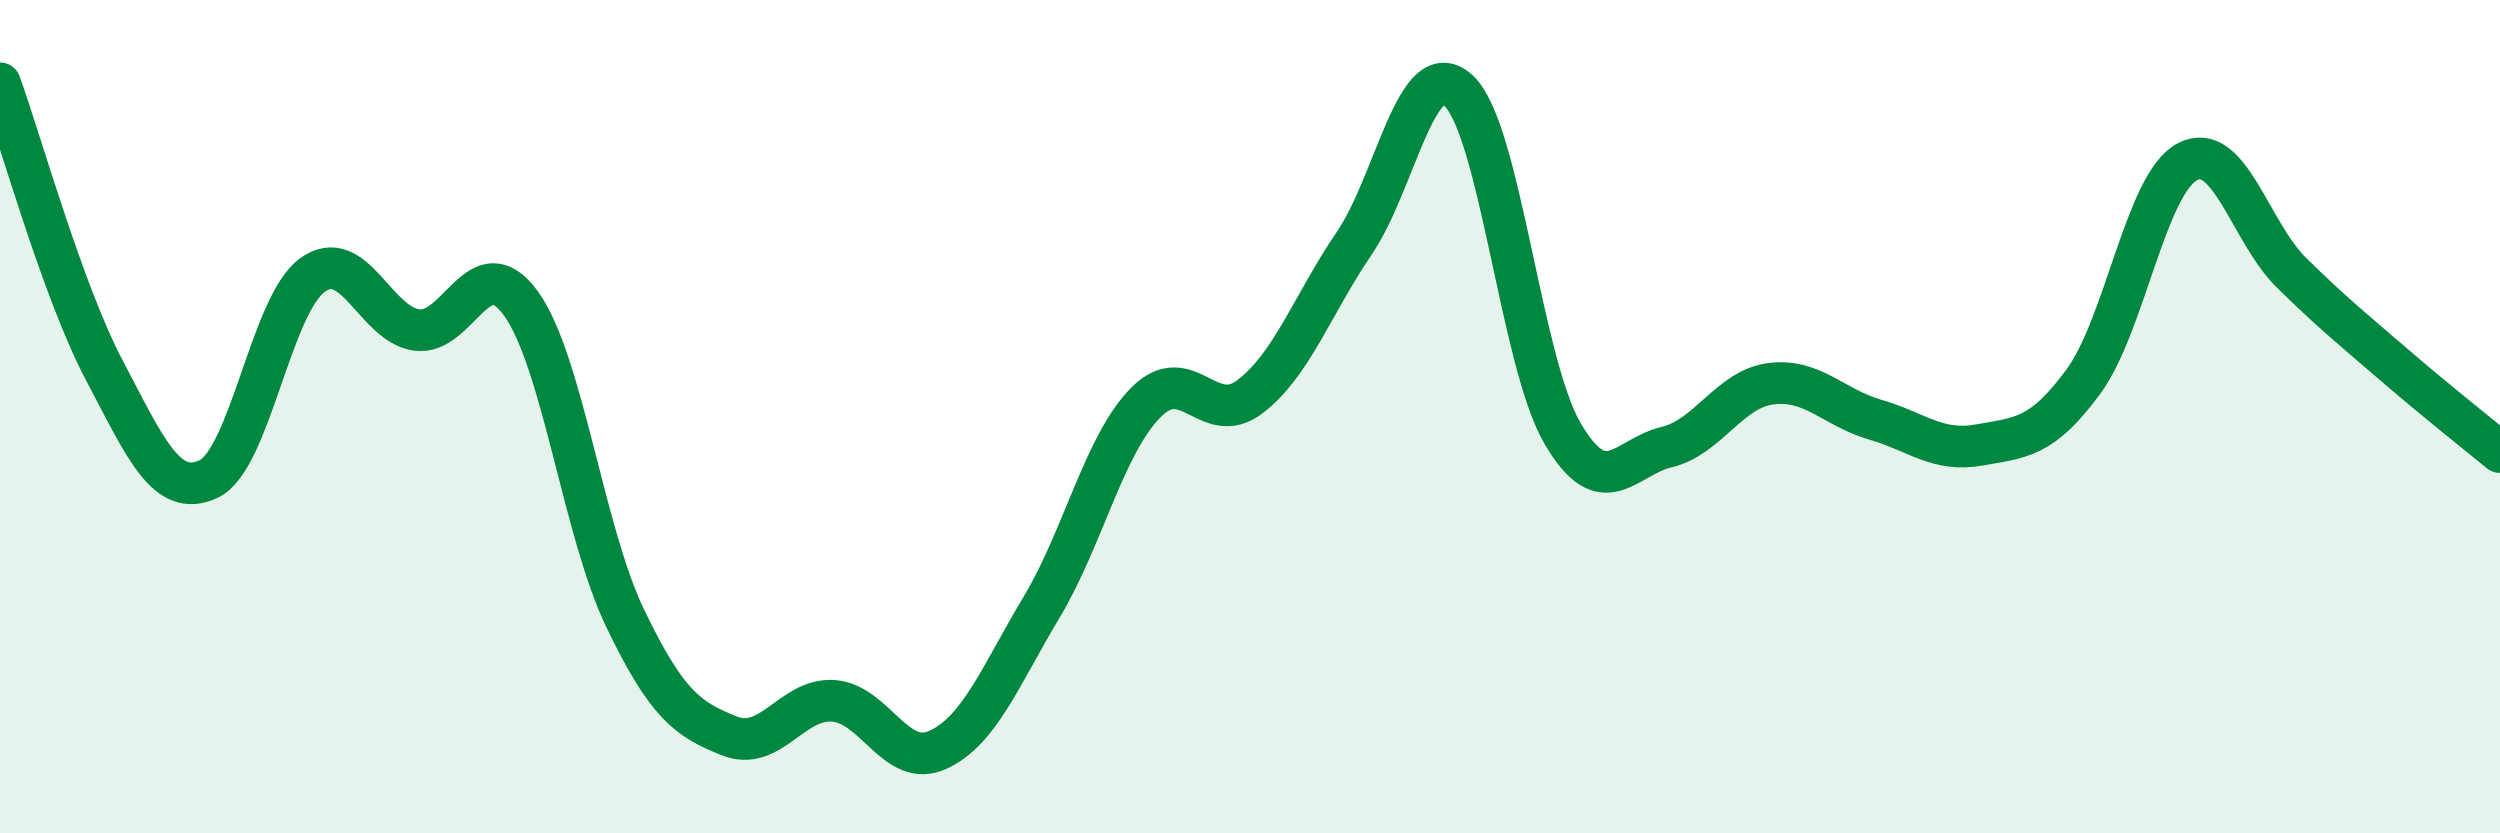
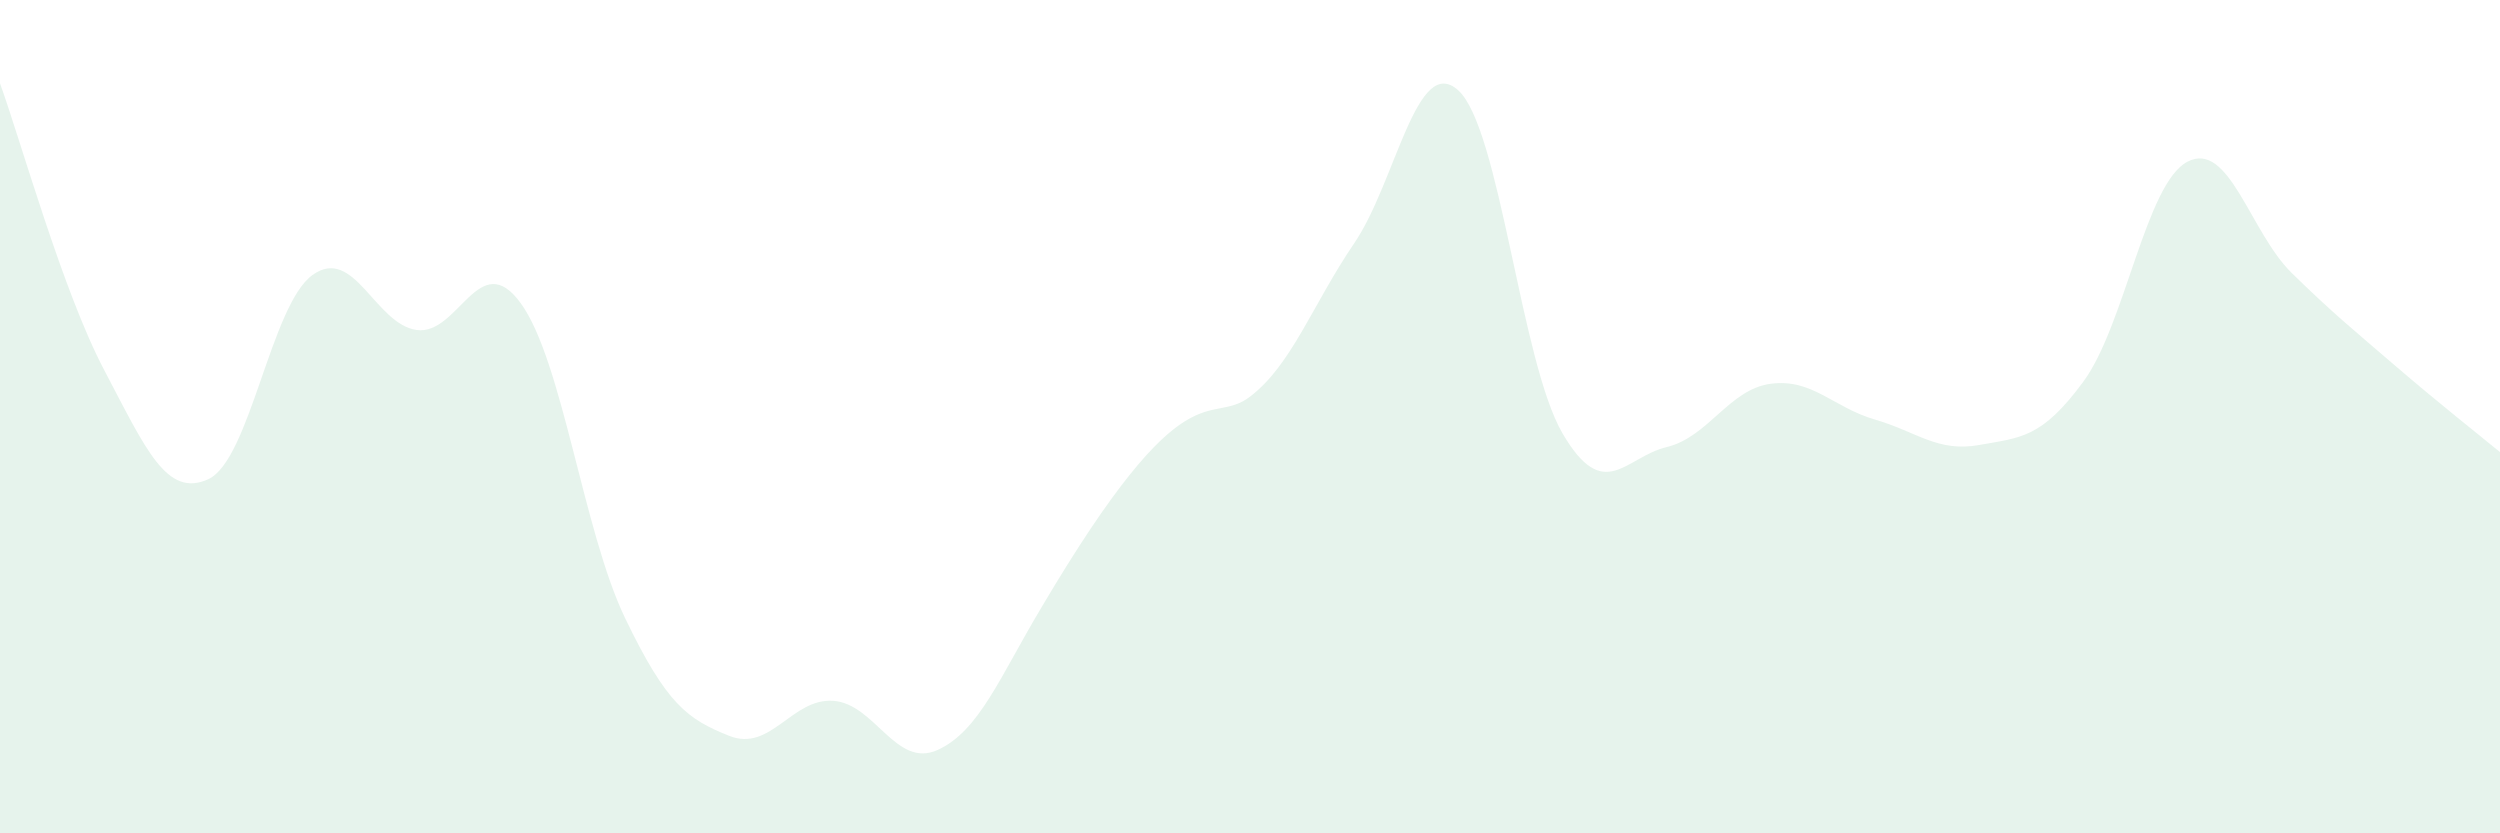
<svg xmlns="http://www.w3.org/2000/svg" width="60" height="20" viewBox="0 0 60 20">
-   <path d="M 0,2 C 0.5,3.38 1.5,6.98 2.5,8.88 C 3.5,10.78 4,11.96 5,11.5 C 6,11.04 6.5,7.32 7.5,6.6 C 8.5,5.88 9,7.78 10,7.92 C 11,8.06 11.5,5.9 12.5,7.28 C 13.5,8.66 14,12.75 15,14.83 C 16,16.91 16.5,17.26 17.5,17.66 C 18.5,18.06 19,16.75 20,16.82 C 21,16.89 21.5,18.45 22.5,18 C 23.5,17.55 24,16.24 25,14.57 C 26,12.9 26.5,10.67 27.5,9.66 C 28.5,8.65 29,10.28 30,9.52 C 31,8.76 31.5,7.31 32.5,5.84 C 33.5,4.37 34,1.26 35,2.17 C 36,3.08 36.5,8.69 37.5,10.4 C 38.5,12.11 39,10.97 40,10.73 C 41,10.49 41.5,9.34 42.5,9.21 C 43.5,9.08 44,9.78 45,10.07 C 46,10.36 46.5,10.86 47.5,10.68 C 48.5,10.5 49,10.52 50,9.16 C 51,7.8 51.5,4.4 52.5,3.88 C 53.5,3.36 54,5.57 55,6.55 C 56,7.53 56.5,7.93 57.5,8.79 C 58.5,9.65 59.5,10.44 60,10.85L60 20L0 20Z" fill="#008740" opacity="0.1" stroke-linecap="round" stroke-linejoin="round" />
-   <path d="M 0,2 C 0.5,3.38 1.5,6.98 2.5,8.88 C 3.5,10.78 4,11.96 5,11.5 C 6,11.04 6.5,7.32 7.5,6.6 C 8.5,5.88 9,7.78 10,7.92 C 11,8.06 11.5,5.9 12.5,7.28 C 13.5,8.66 14,12.75 15,14.83 C 16,16.91 16.5,17.26 17.5,17.66 C 18.5,18.06 19,16.75 20,16.82 C 21,16.89 21.5,18.45 22.5,18 C 23.5,17.55 24,16.24 25,14.57 C 26,12.9 26.5,10.67 27.5,9.66 C 28.5,8.65 29,10.28 30,9.52 C 31,8.76 31.5,7.31 32.5,5.84 C 33.5,4.37 34,1.26 35,2.17 C 36,3.08 36.5,8.69 37.5,10.4 C 38.5,12.11 39,10.97 40,10.73 C 41,10.49 41.5,9.34 42.5,9.21 C 43.5,9.08 44,9.78 45,10.07 C 46,10.36 46.5,10.86 47.5,10.68 C 48.5,10.5 49,10.52 50,9.16 C 51,7.8 51.5,4.4 52.5,3.88 C 53.5,3.36 54,5.57 55,6.55 C 56,7.53 56.5,7.93 57.5,8.79 C 58.5,9.65 59.5,10.44 60,10.85" stroke="#008740" stroke-width="1" fill="none" stroke-linecap="round" stroke-linejoin="round" />
+   <path d="M 0,2 C 0.5,3.38 1.5,6.98 2.5,8.88 C 3.5,10.78 4,11.96 5,11.5 C 6,11.04 6.5,7.32 7.5,6.6 C 8.5,5.88 9,7.78 10,7.92 C 11,8.06 11.5,5.9 12.5,7.28 C 13.5,8.66 14,12.75 15,14.83 C 16,16.91 16.5,17.26 17.5,17.66 C 18.5,18.06 19,16.75 20,16.82 C 21,16.89 21.5,18.45 22.5,18 C 23.5,17.55 24,16.24 25,14.57 C 28.5,8.65 29,10.28 30,9.52 C 31,8.76 31.5,7.31 32.5,5.84 C 33.5,4.37 34,1.26 35,2.17 C 36,3.08 36.5,8.69 37.5,10.4 C 38.5,12.11 39,10.97 40,10.73 C 41,10.49 41.5,9.34 42.5,9.21 C 43.5,9.08 44,9.78 45,10.07 C 46,10.36 46.5,10.86 47.5,10.68 C 48.5,10.5 49,10.52 50,9.16 C 51,7.8 51.5,4.4 52.5,3.88 C 53.5,3.36 54,5.57 55,6.55 C 56,7.53 56.5,7.93 57.5,8.79 C 58.5,9.65 59.5,10.44 60,10.85L60 20L0 20Z" fill="#008740" opacity="0.1" stroke-linecap="round" stroke-linejoin="round" />
</svg>